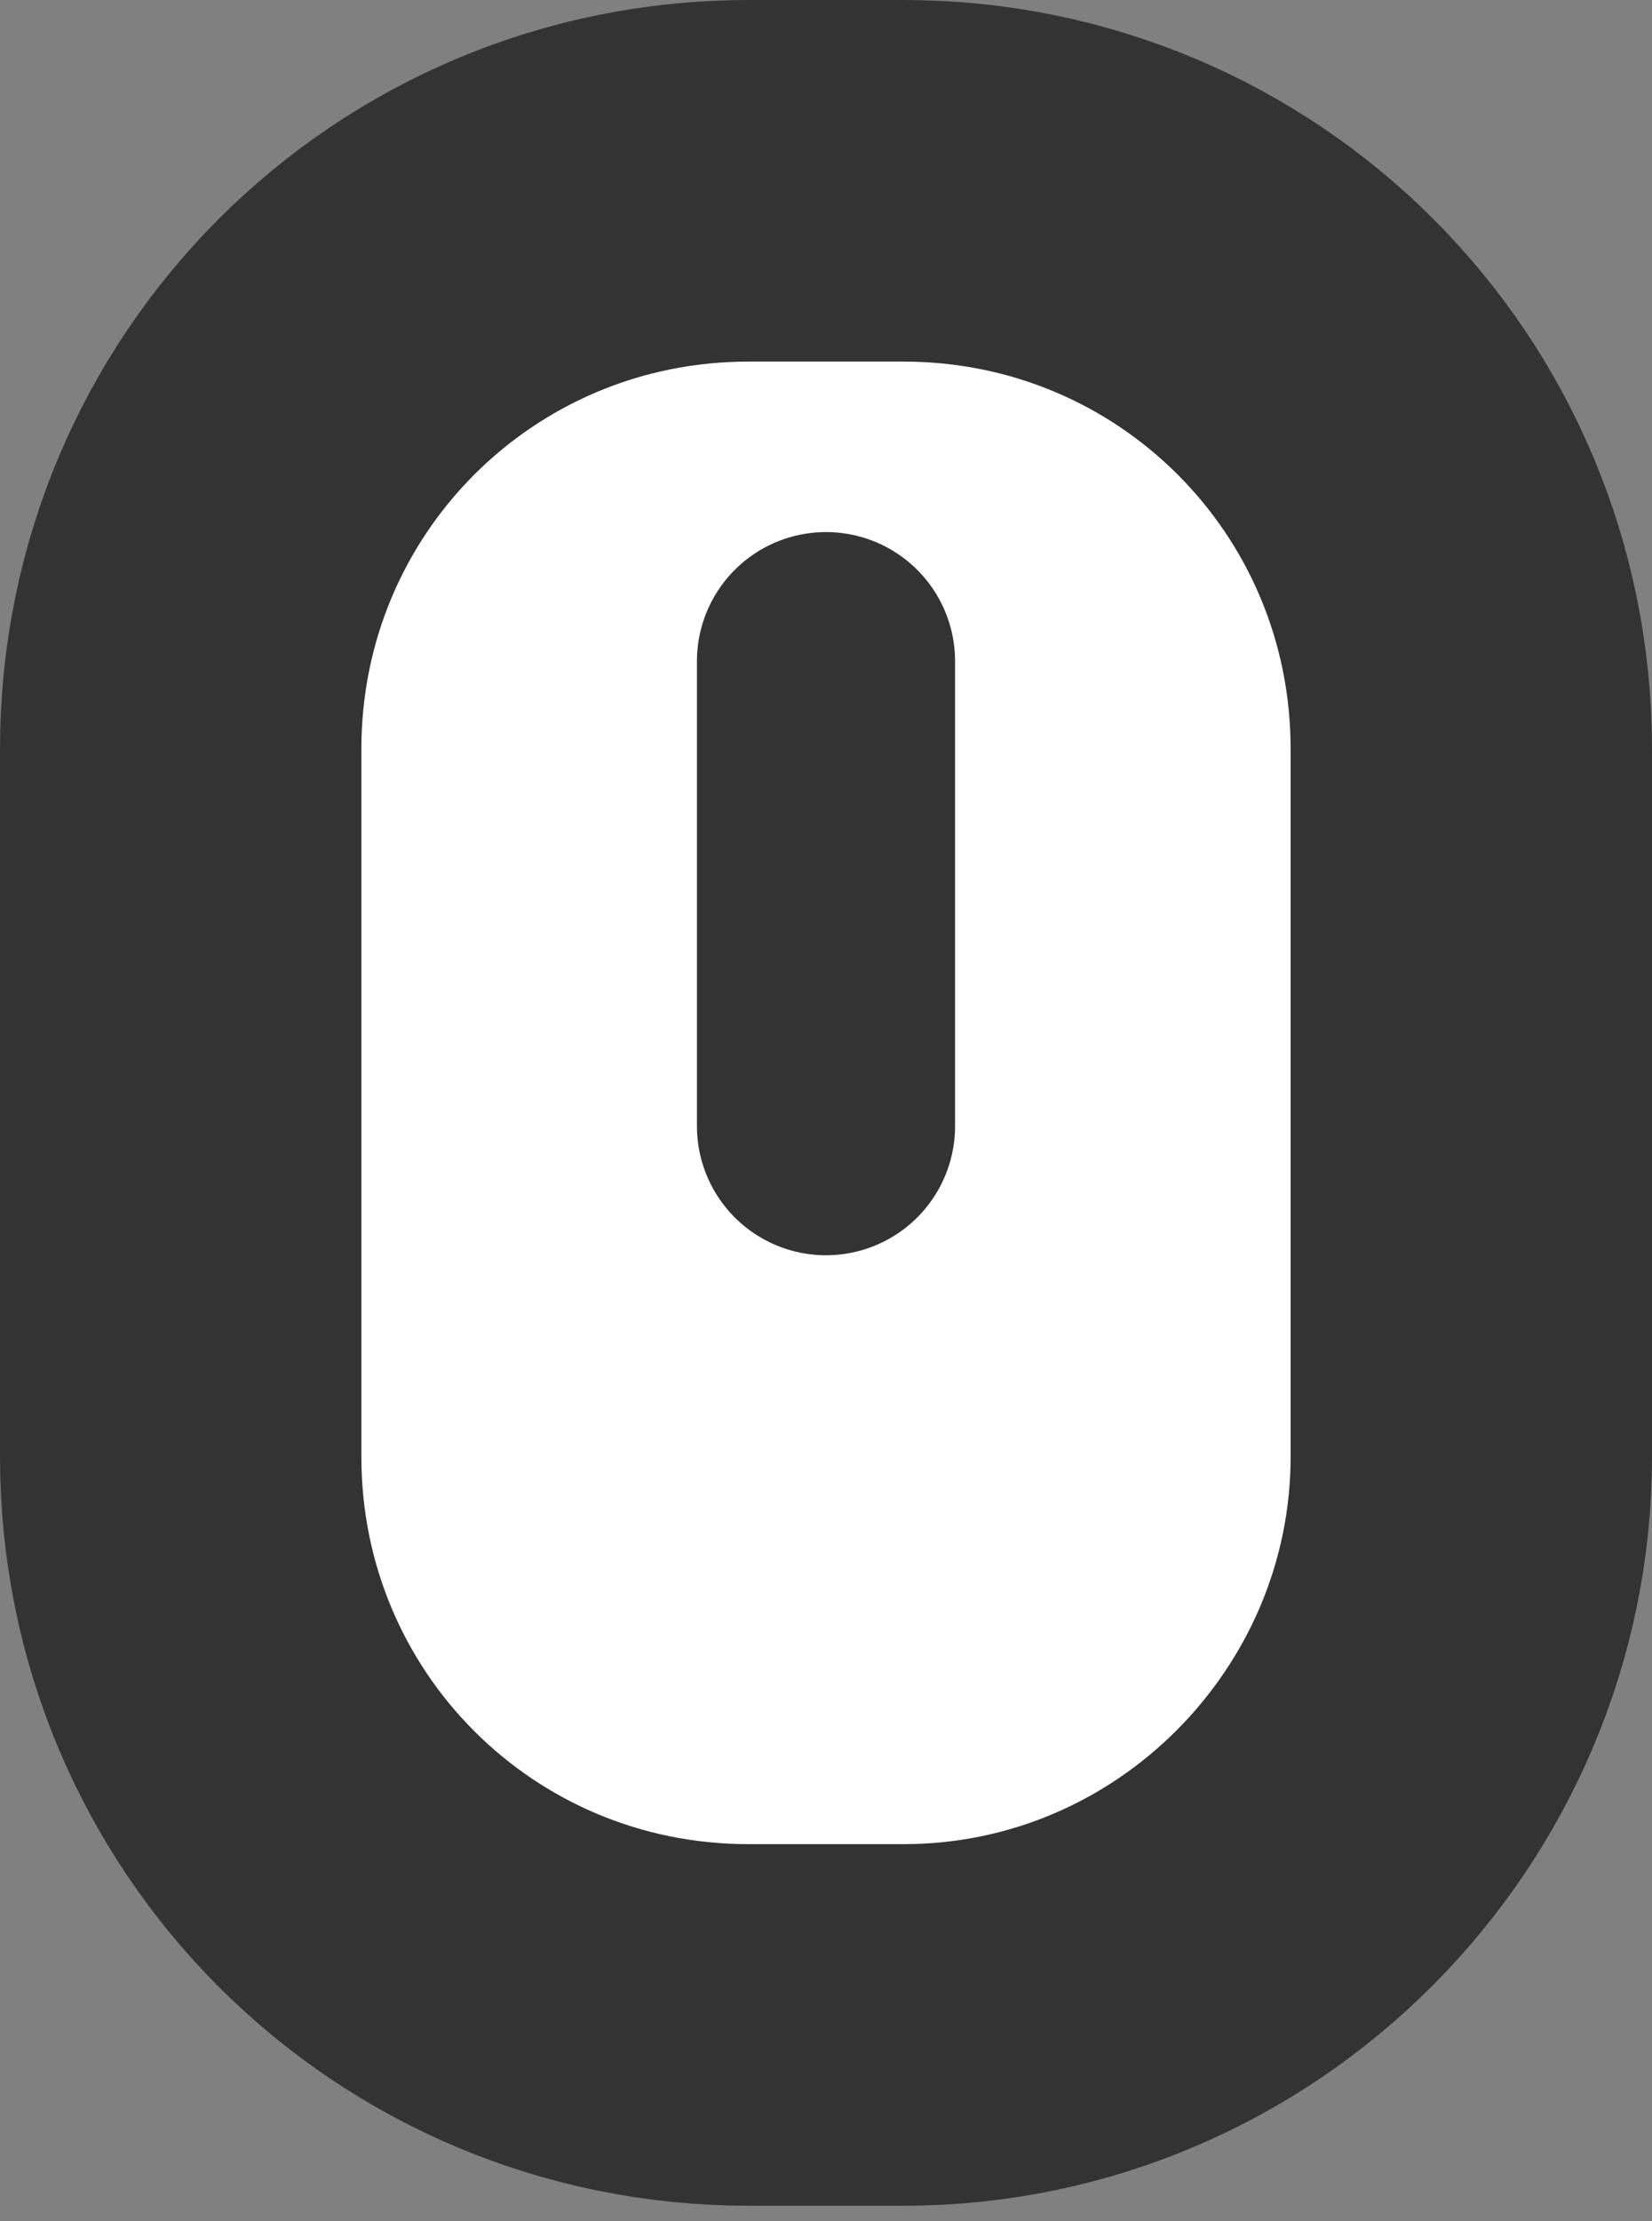
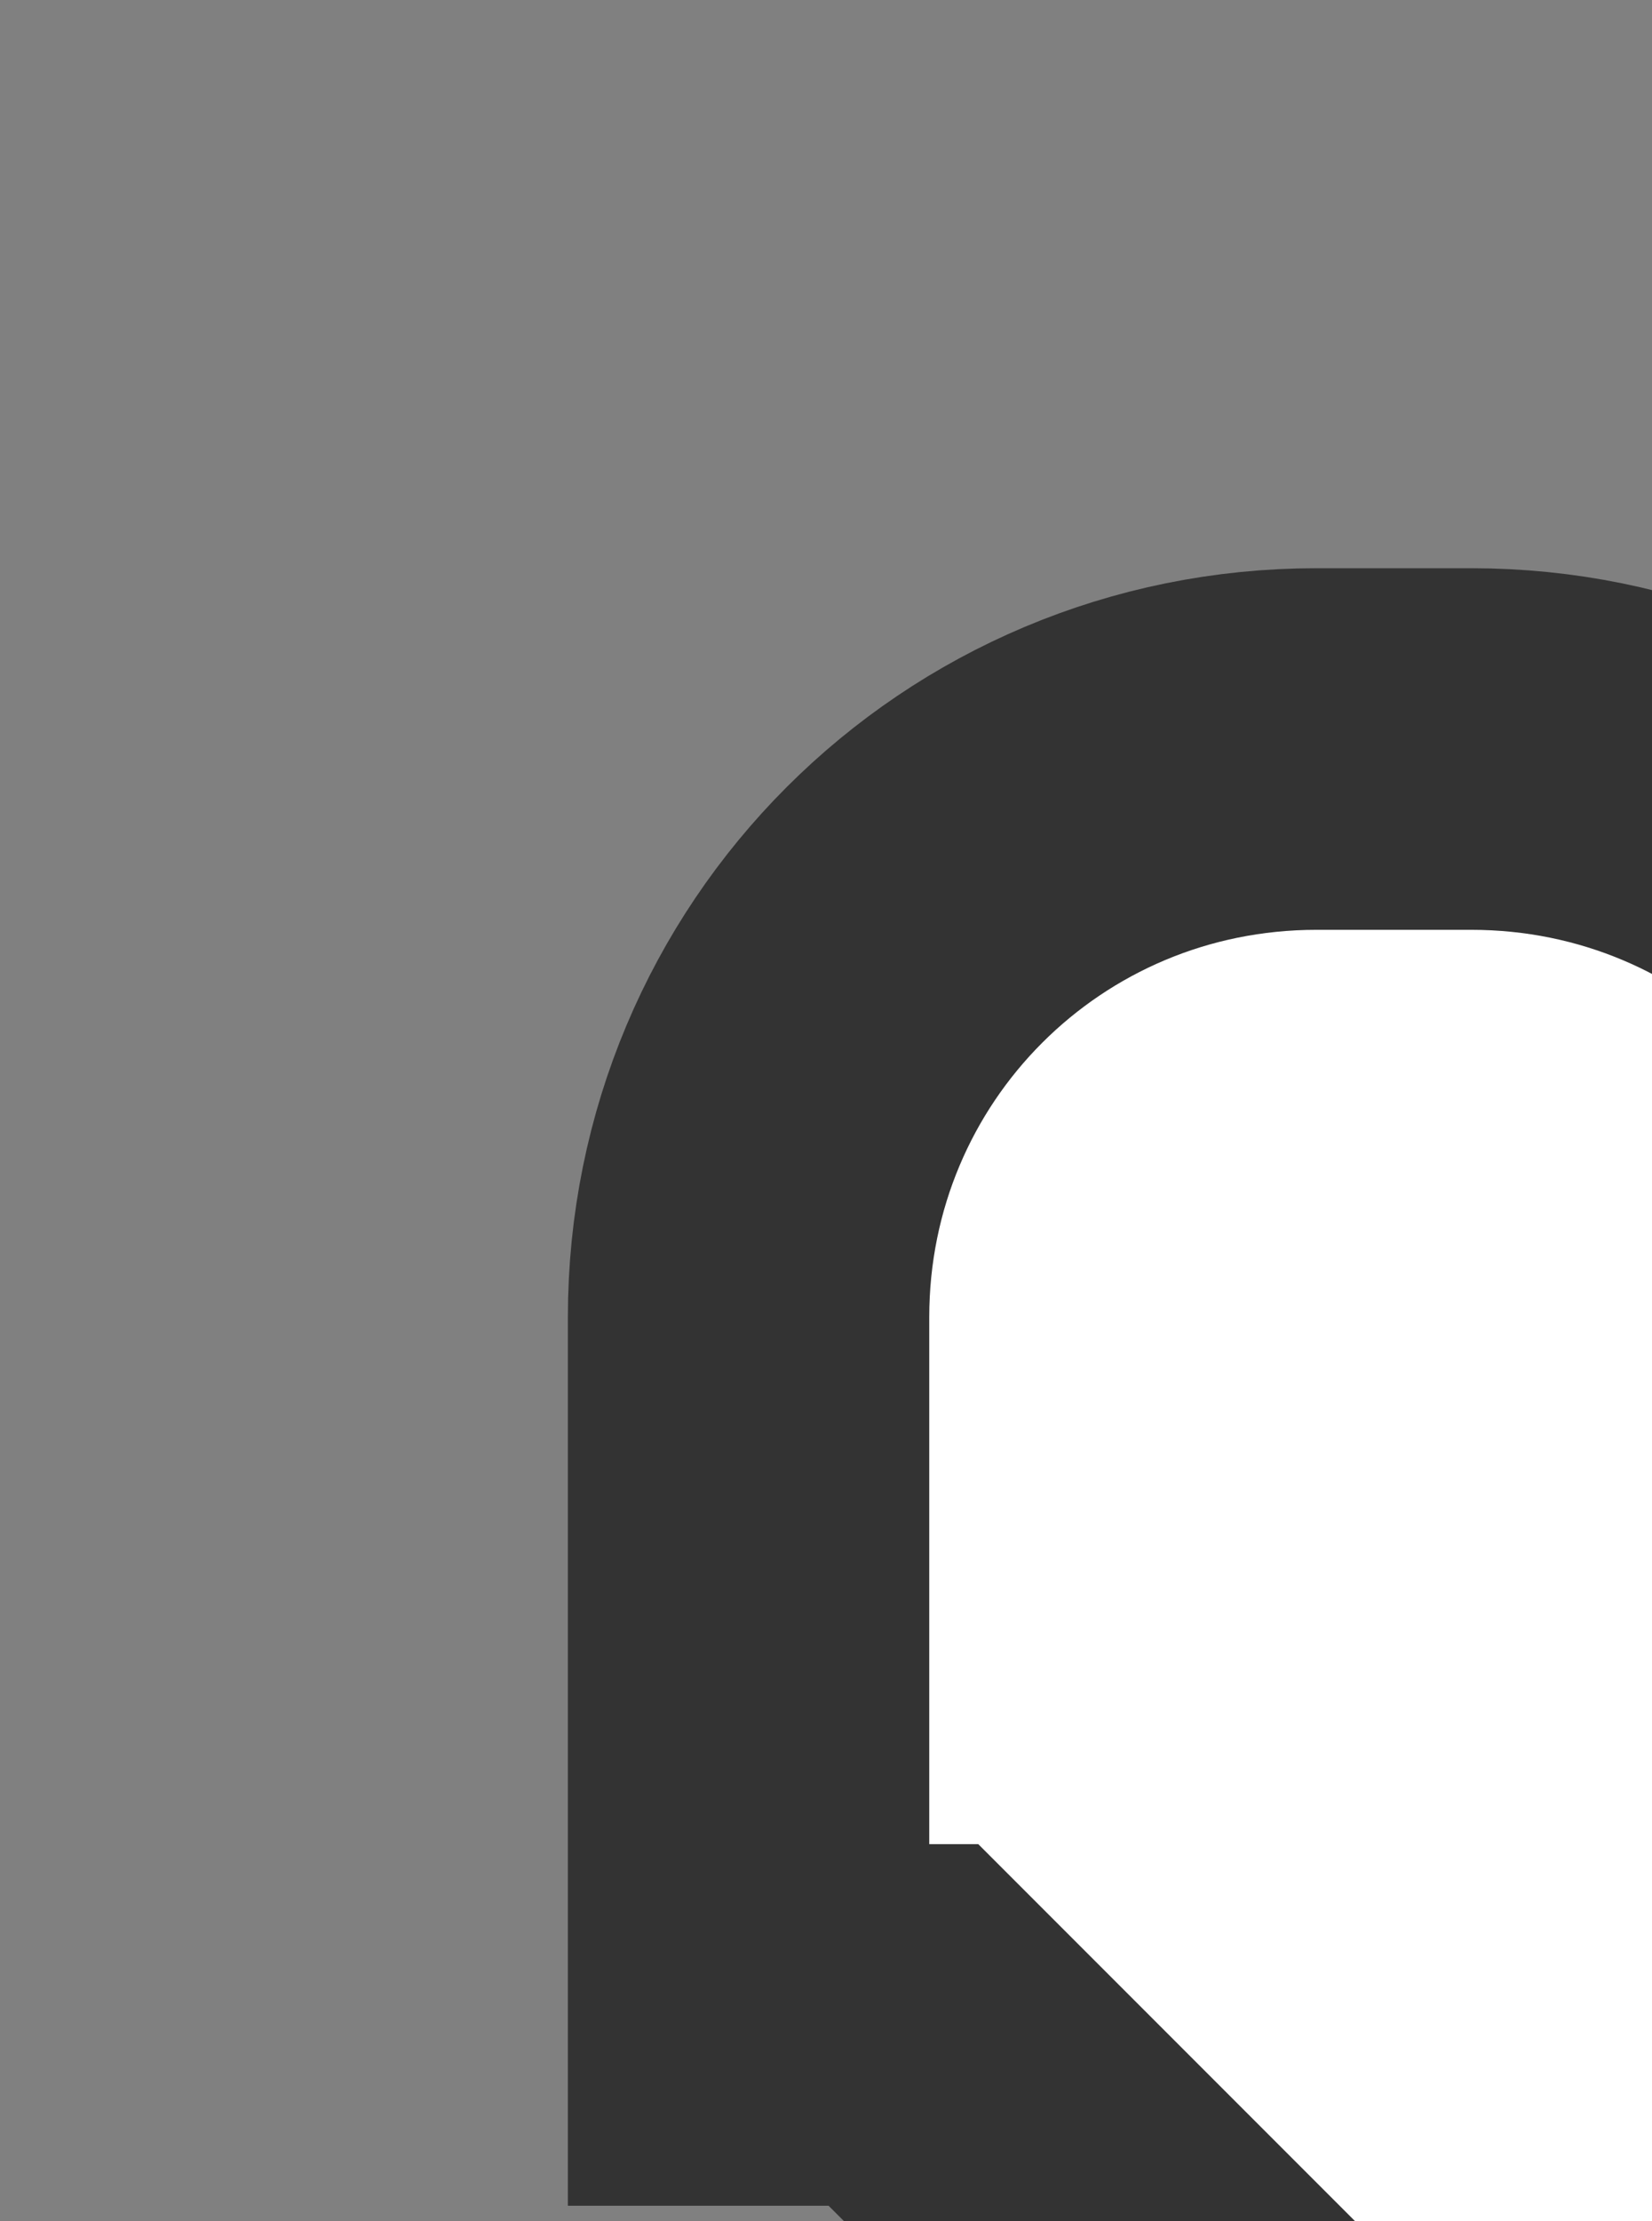
<svg xmlns="http://www.w3.org/2000/svg" width="32" height="43" viewBox="0 0 32 43">
  <rect x="0" y="0" width="32" height="43" fill="#808080" stroke="none" />
  <style>.st0{fill:#fff;stroke:#333;stroke-width:7;stroke-miterlimit:10;} .st1{fill:none;stroke:#333;stroke-width:5;stroke-linecap:round;stroke-miterlimit:10;}</style>
-   <path class="st0" d="M17.5 39.2h-3c-6.1 0-11-4.9-11-11v-13.7c0-6.1 4.9-11 11-11h3c6.1 0 11 4.9 11 11v13.7c0 6-4.9 11-11 11z" />
-   <path class="st1" d="M16 12.8v9" />
+   <path class="st0" d="M17.5 39.2h-3v-13.7c0-6.1 4.9-11 11-11h3c6.1 0 11 4.9 11 11v13.7c0 6-4.9 11-11 11z" />
</svg>